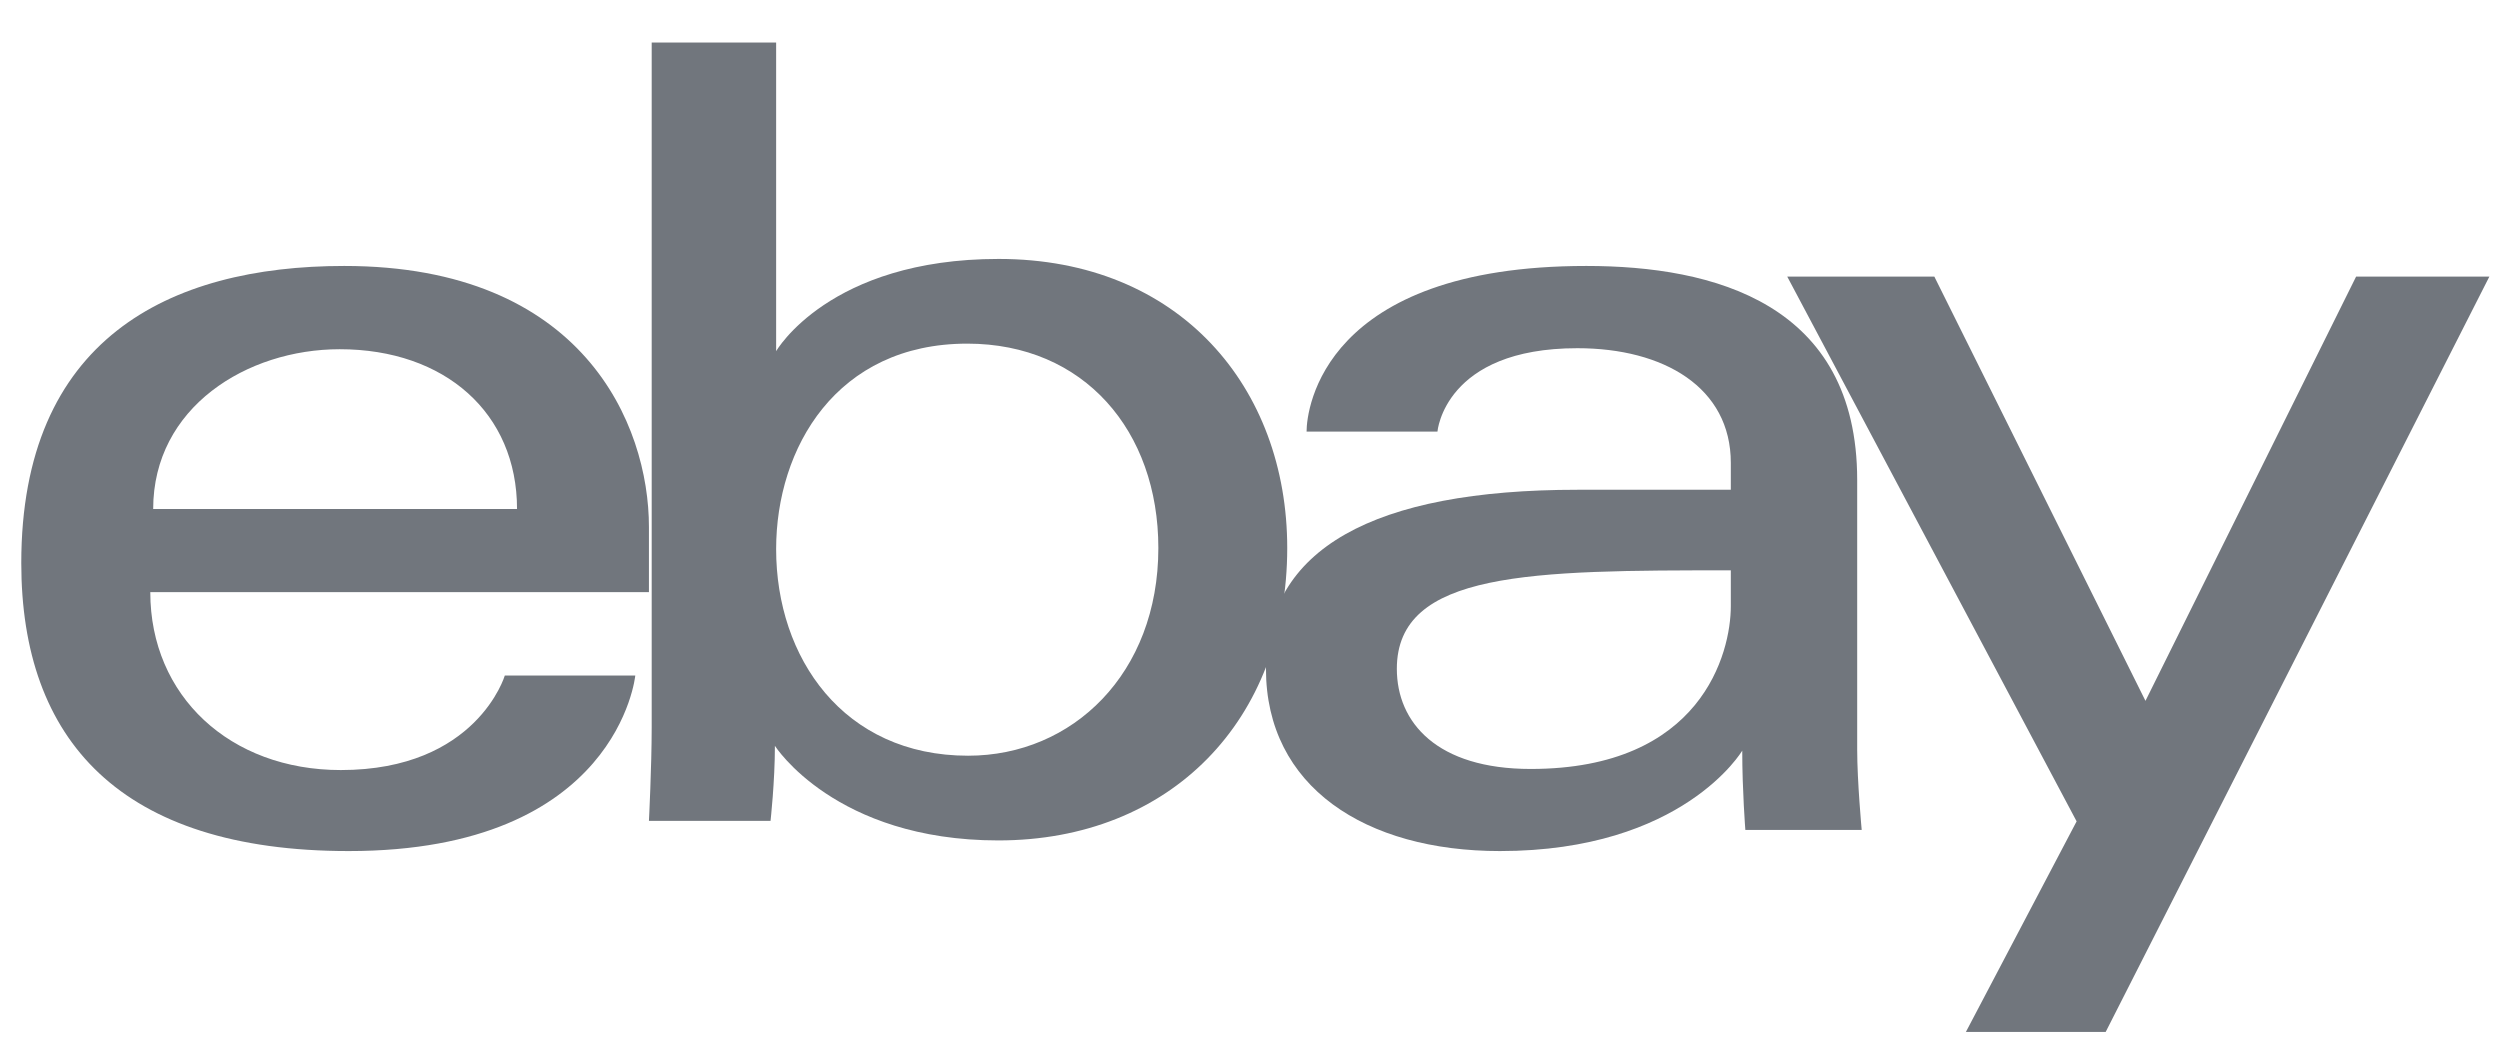
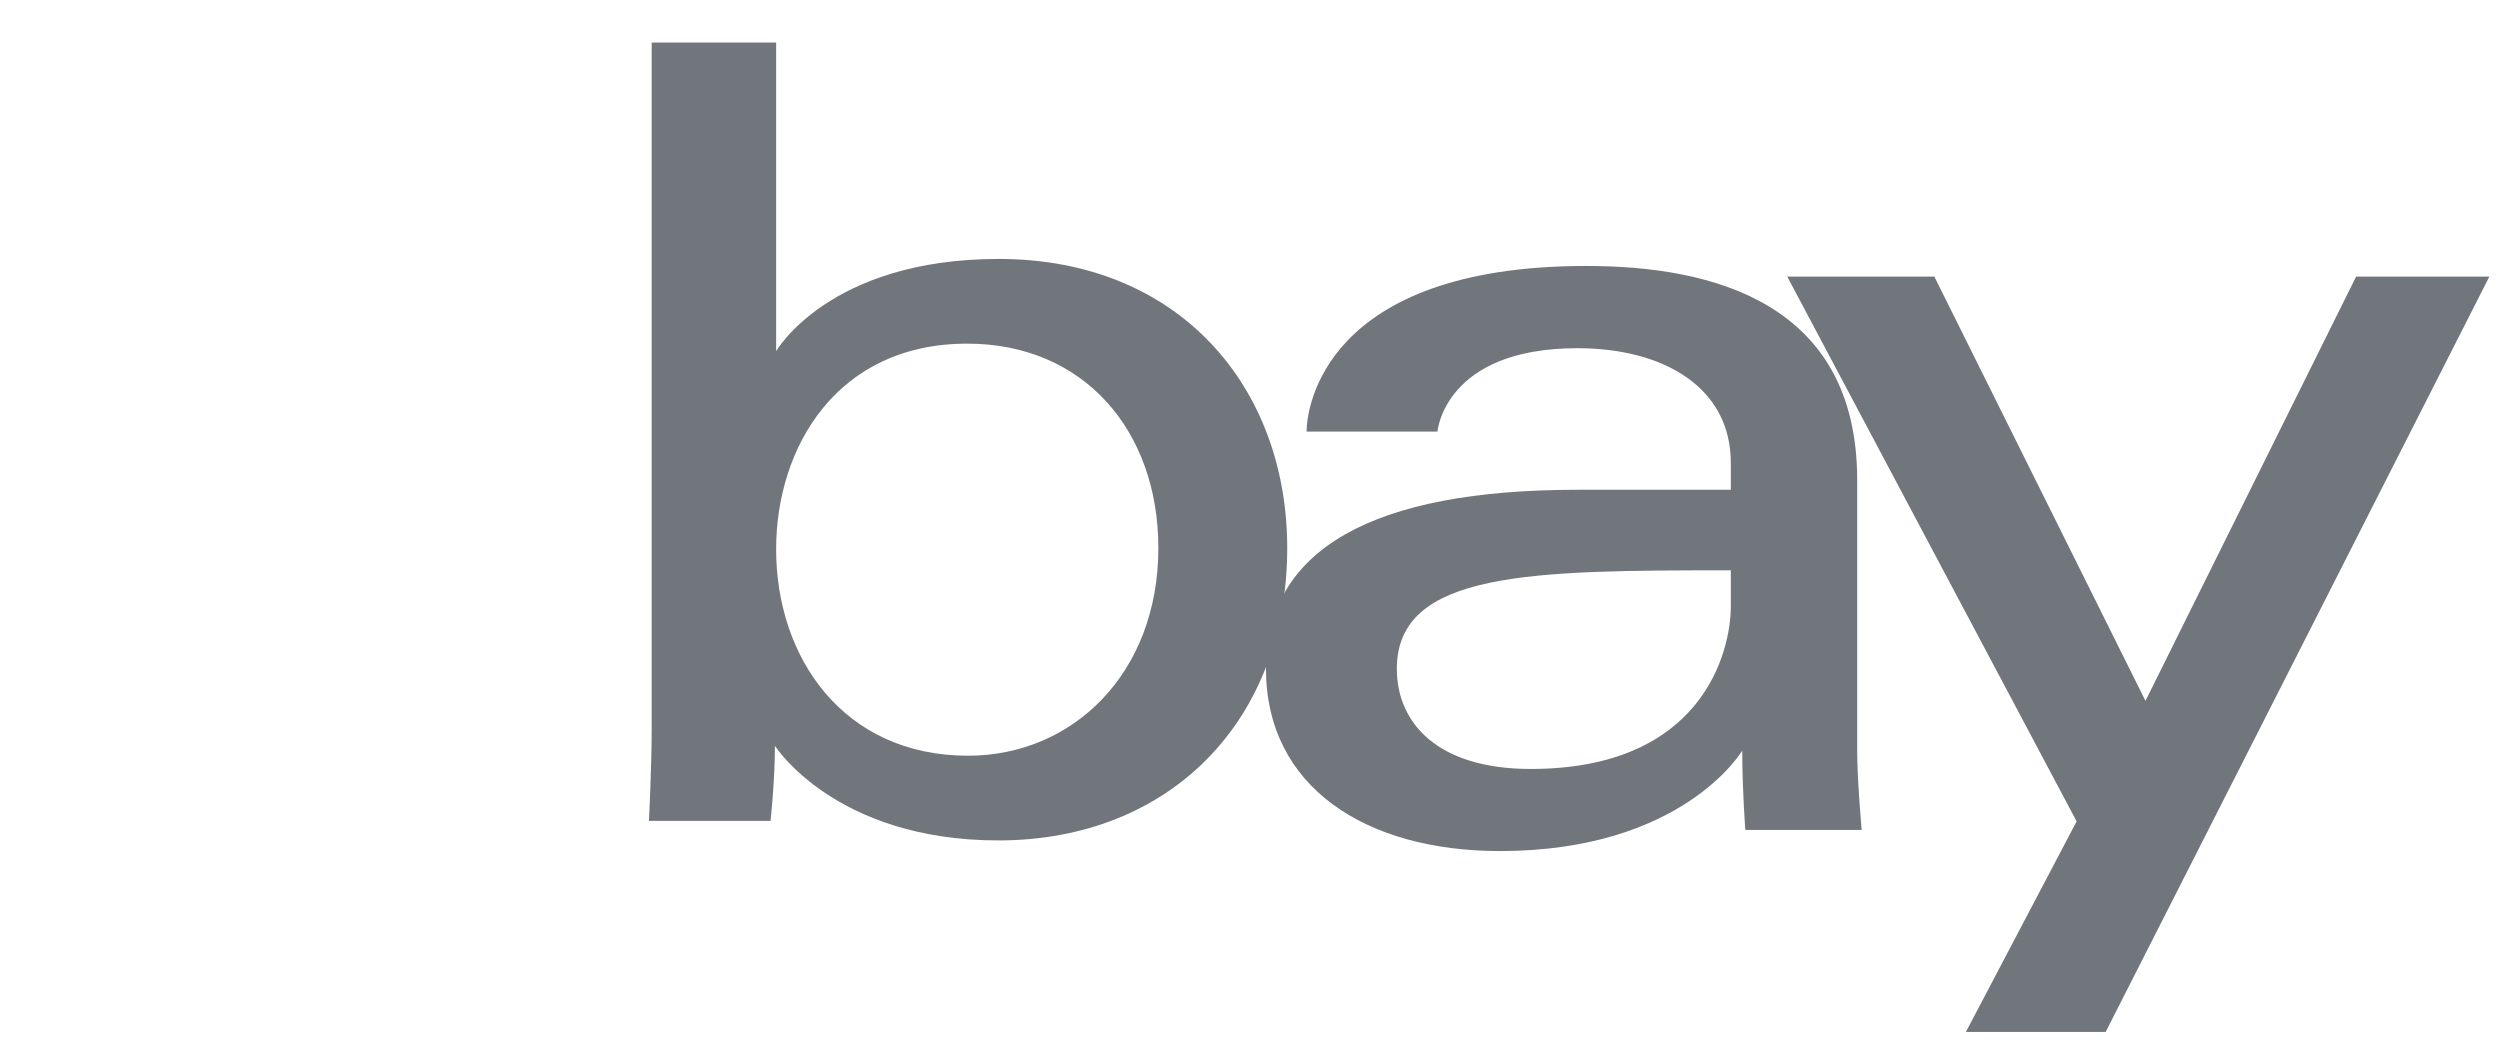
<svg xmlns="http://www.w3.org/2000/svg" width="235px" height="100px" viewBox="0 0 235 100" version="1.1">
  <title>Brands - eBay</title>
  <g id="Brands---eBay" stroke="none" stroke-width="1" fill="none" fill-rule="evenodd">
    <g id="EBay_logo" transform="translate(2, 4)" fill="#71767D" fill-rule="nonzero">
-       <path d="M30.355,21 C13.797,21 0,27.951 0,48.923 C0,65.537 9.278,76 30.783,76 C56.095,76 57.717,59.5 57.717,59.5 L45.452,59.5 C45.452,59.5 42.823,68.385 30.034,68.385 C19.619,68.385 12.127,61.422 12.127,51.663 L59,51.663 L59,45.538 C59,35.883 52.806,21 30.355,21 L30.355,21 Z M29.928,28.827 C39.842,28.827 46.601,34.838 46.601,43.846 L12.399,43.846 C12.399,34.282 21.221,28.827 29.928,28.827 L29.928,28.827 Z" id="e" />
      <path d="M59.259,0 L59.259,64.375 C59.259,68.03 59,73.16 59,73.16 L70.431,73.16 C70.431,73.16 70.841,69.475 70.841,66.108 C70.841,66.108 76.489,75 91.845,75 C108.016,75 119,63.701 119,47.512 C119,32.452 108.911,20.34 91.871,20.34 C75.915,20.34 70.957,29.012 70.957,29.012 L70.957,0 L59.259,0 Z M88.921,28.302 C99.902,28.302 106.885,36.505 106.885,47.512 C106.885,59.316 98.82,67.037 88.999,67.037 C77.279,67.037 70.957,57.827 70.957,47.617 C70.957,38.104 76.63,28.302 88.921,28.302 Z" id="b" />
      <path d="M147.121,21 C122.403,21 120.818,34.423 120.818,36.568 L133.121,36.568 C133.121,36.568 133.766,28.731 146.273,28.731 C154.4,28.731 160.697,32.42 160.697,39.513 L160.697,42.038 L146.273,42.038 C127.124,42.038 117,47.593 117,58.868 C117,69.963 126.354,76 138.994,76 C156.221,76 161.771,66.559 161.771,66.559 C161.771,70.314 162.063,74.015 162.063,74.015 L173,74.015 C173,74.015 172.576,69.428 172.576,66.494 L172.576,41.13 C172.576,24.5 159.05,21 147.121,21 L147.121,21 Z M160.697,49.611 L160.697,52.977 C160.697,57.367 157.965,68.282 141.884,68.282 C133.079,68.282 129.303,63.923 129.303,58.868 C129.303,49.67 142.018,49.611 160.697,49.611 L160.697,49.611 Z" id="a" />
      <polygon id="y" points="166 22 179.828 22 199.674 61.881 219.474 22 232 22 195.935 93 182.795 93 193.202 73.208" />
    </g>
  </g>
</svg>